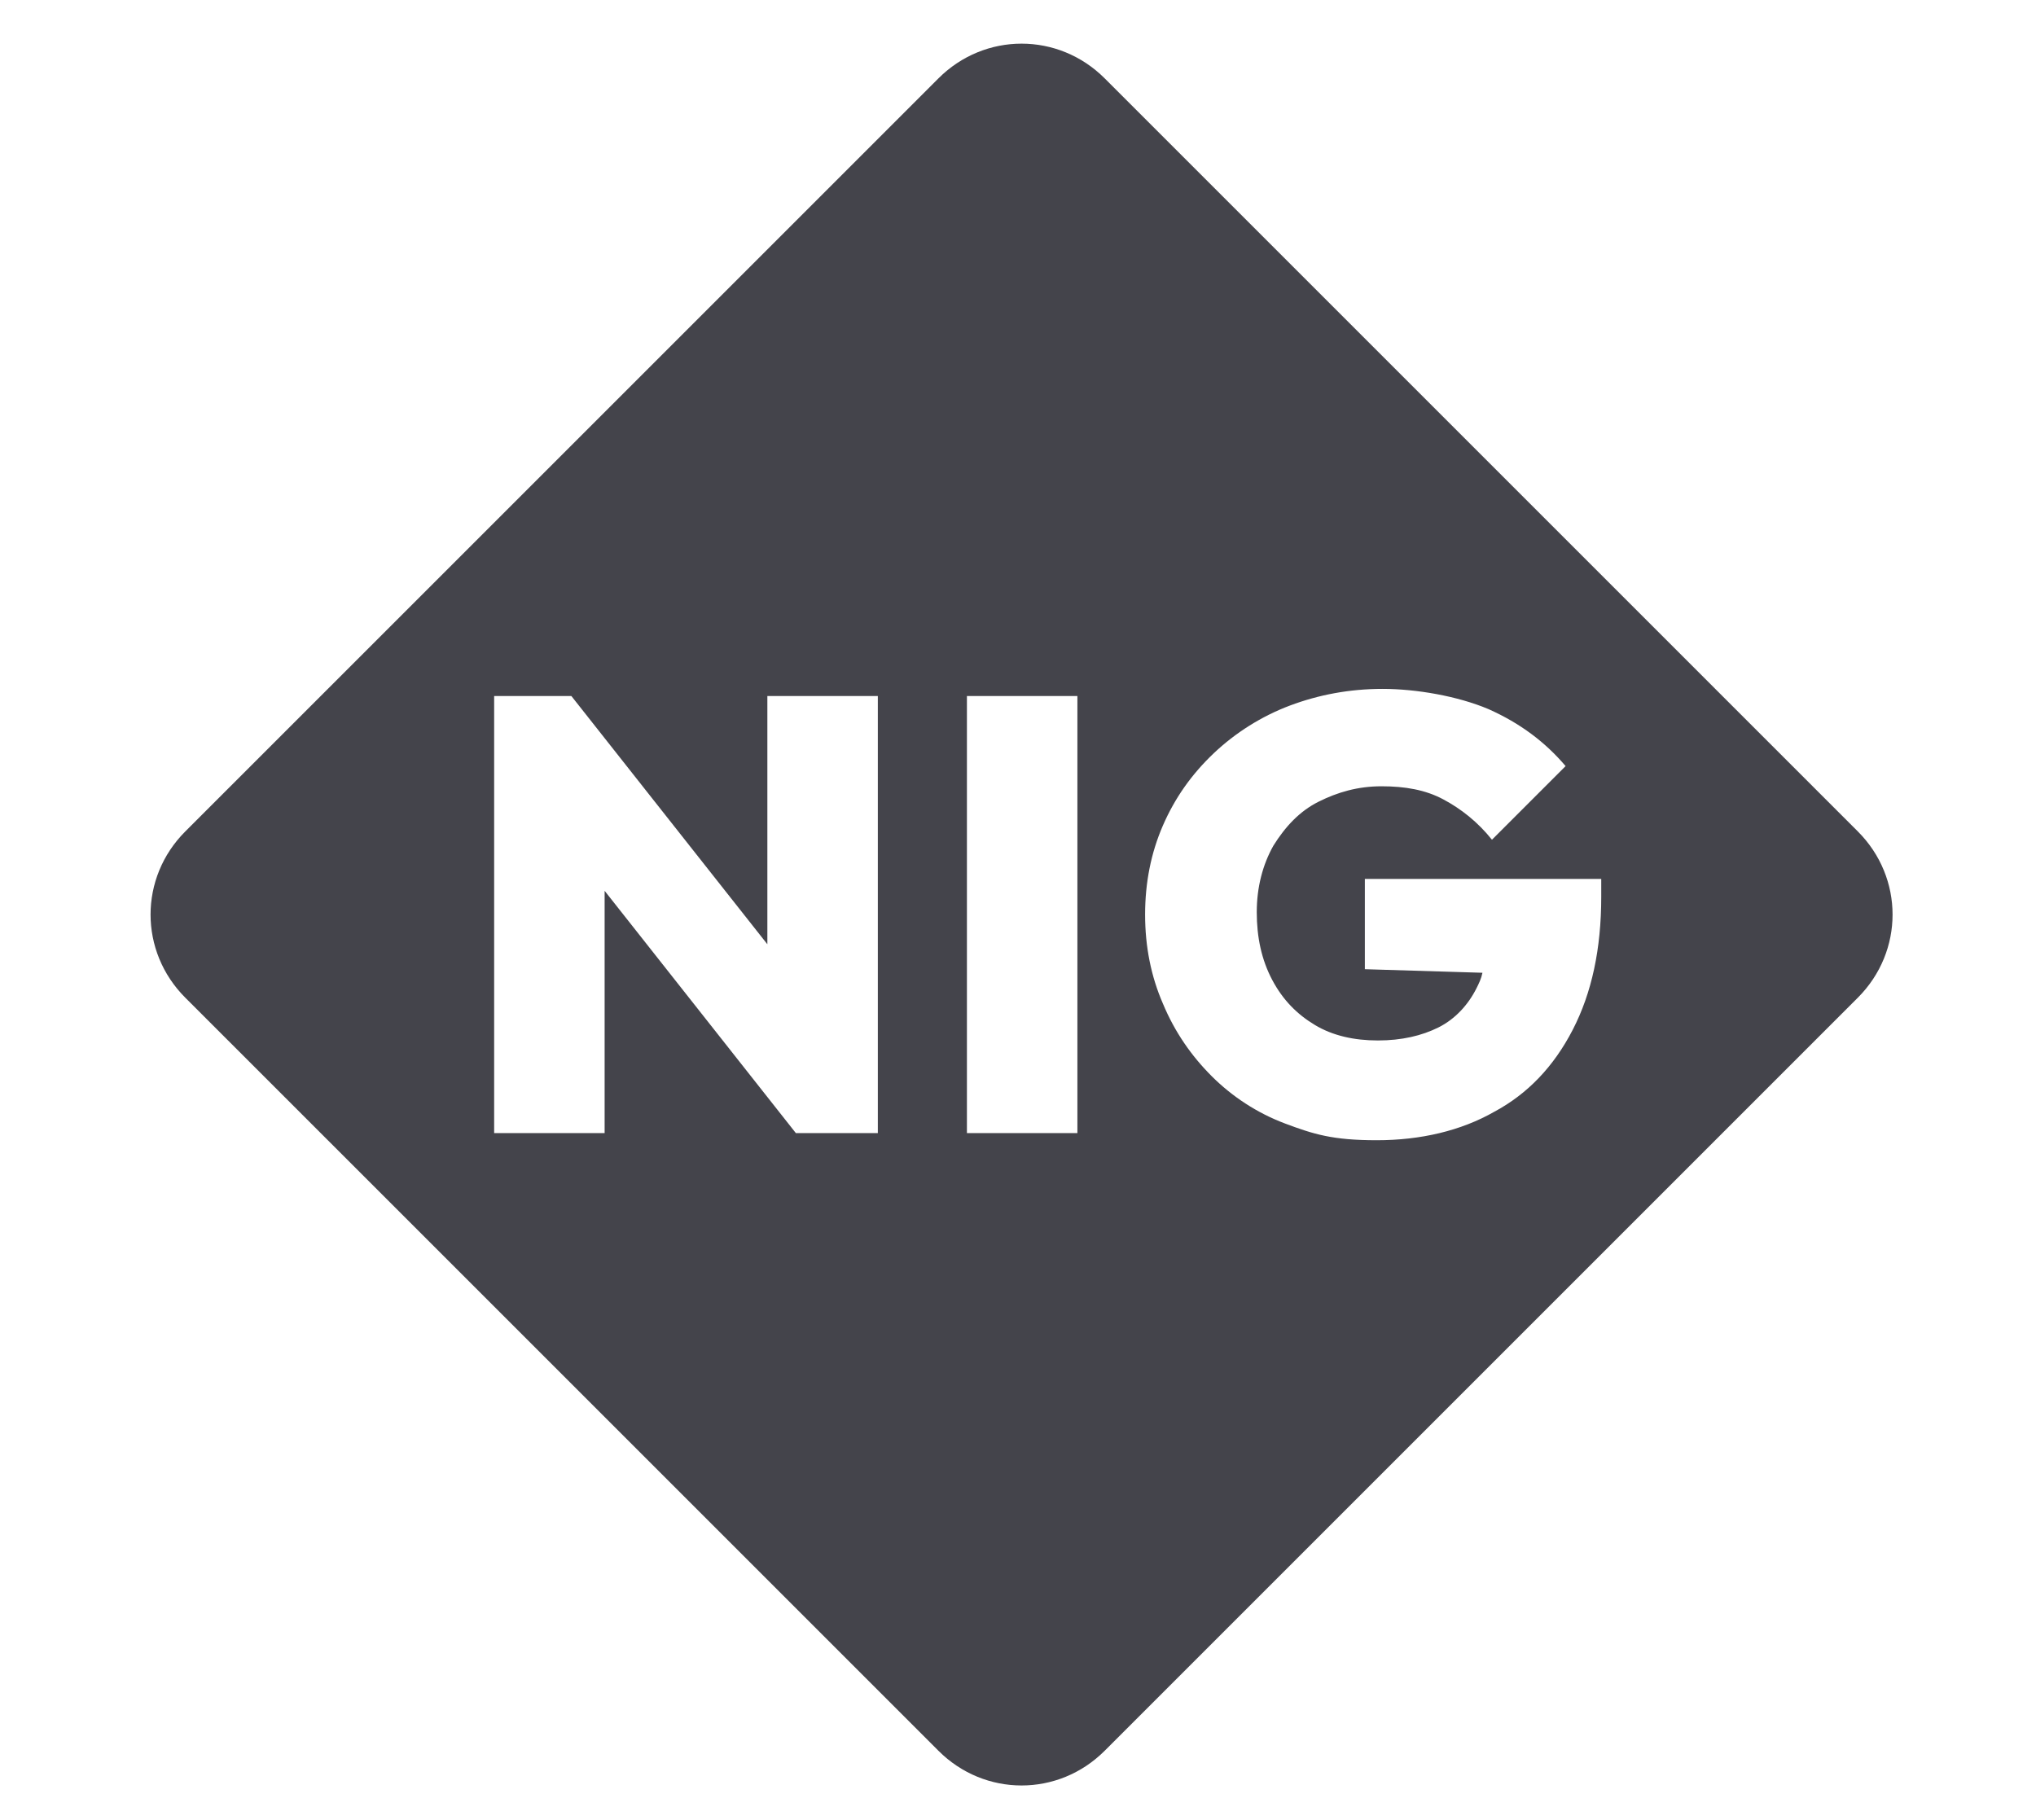
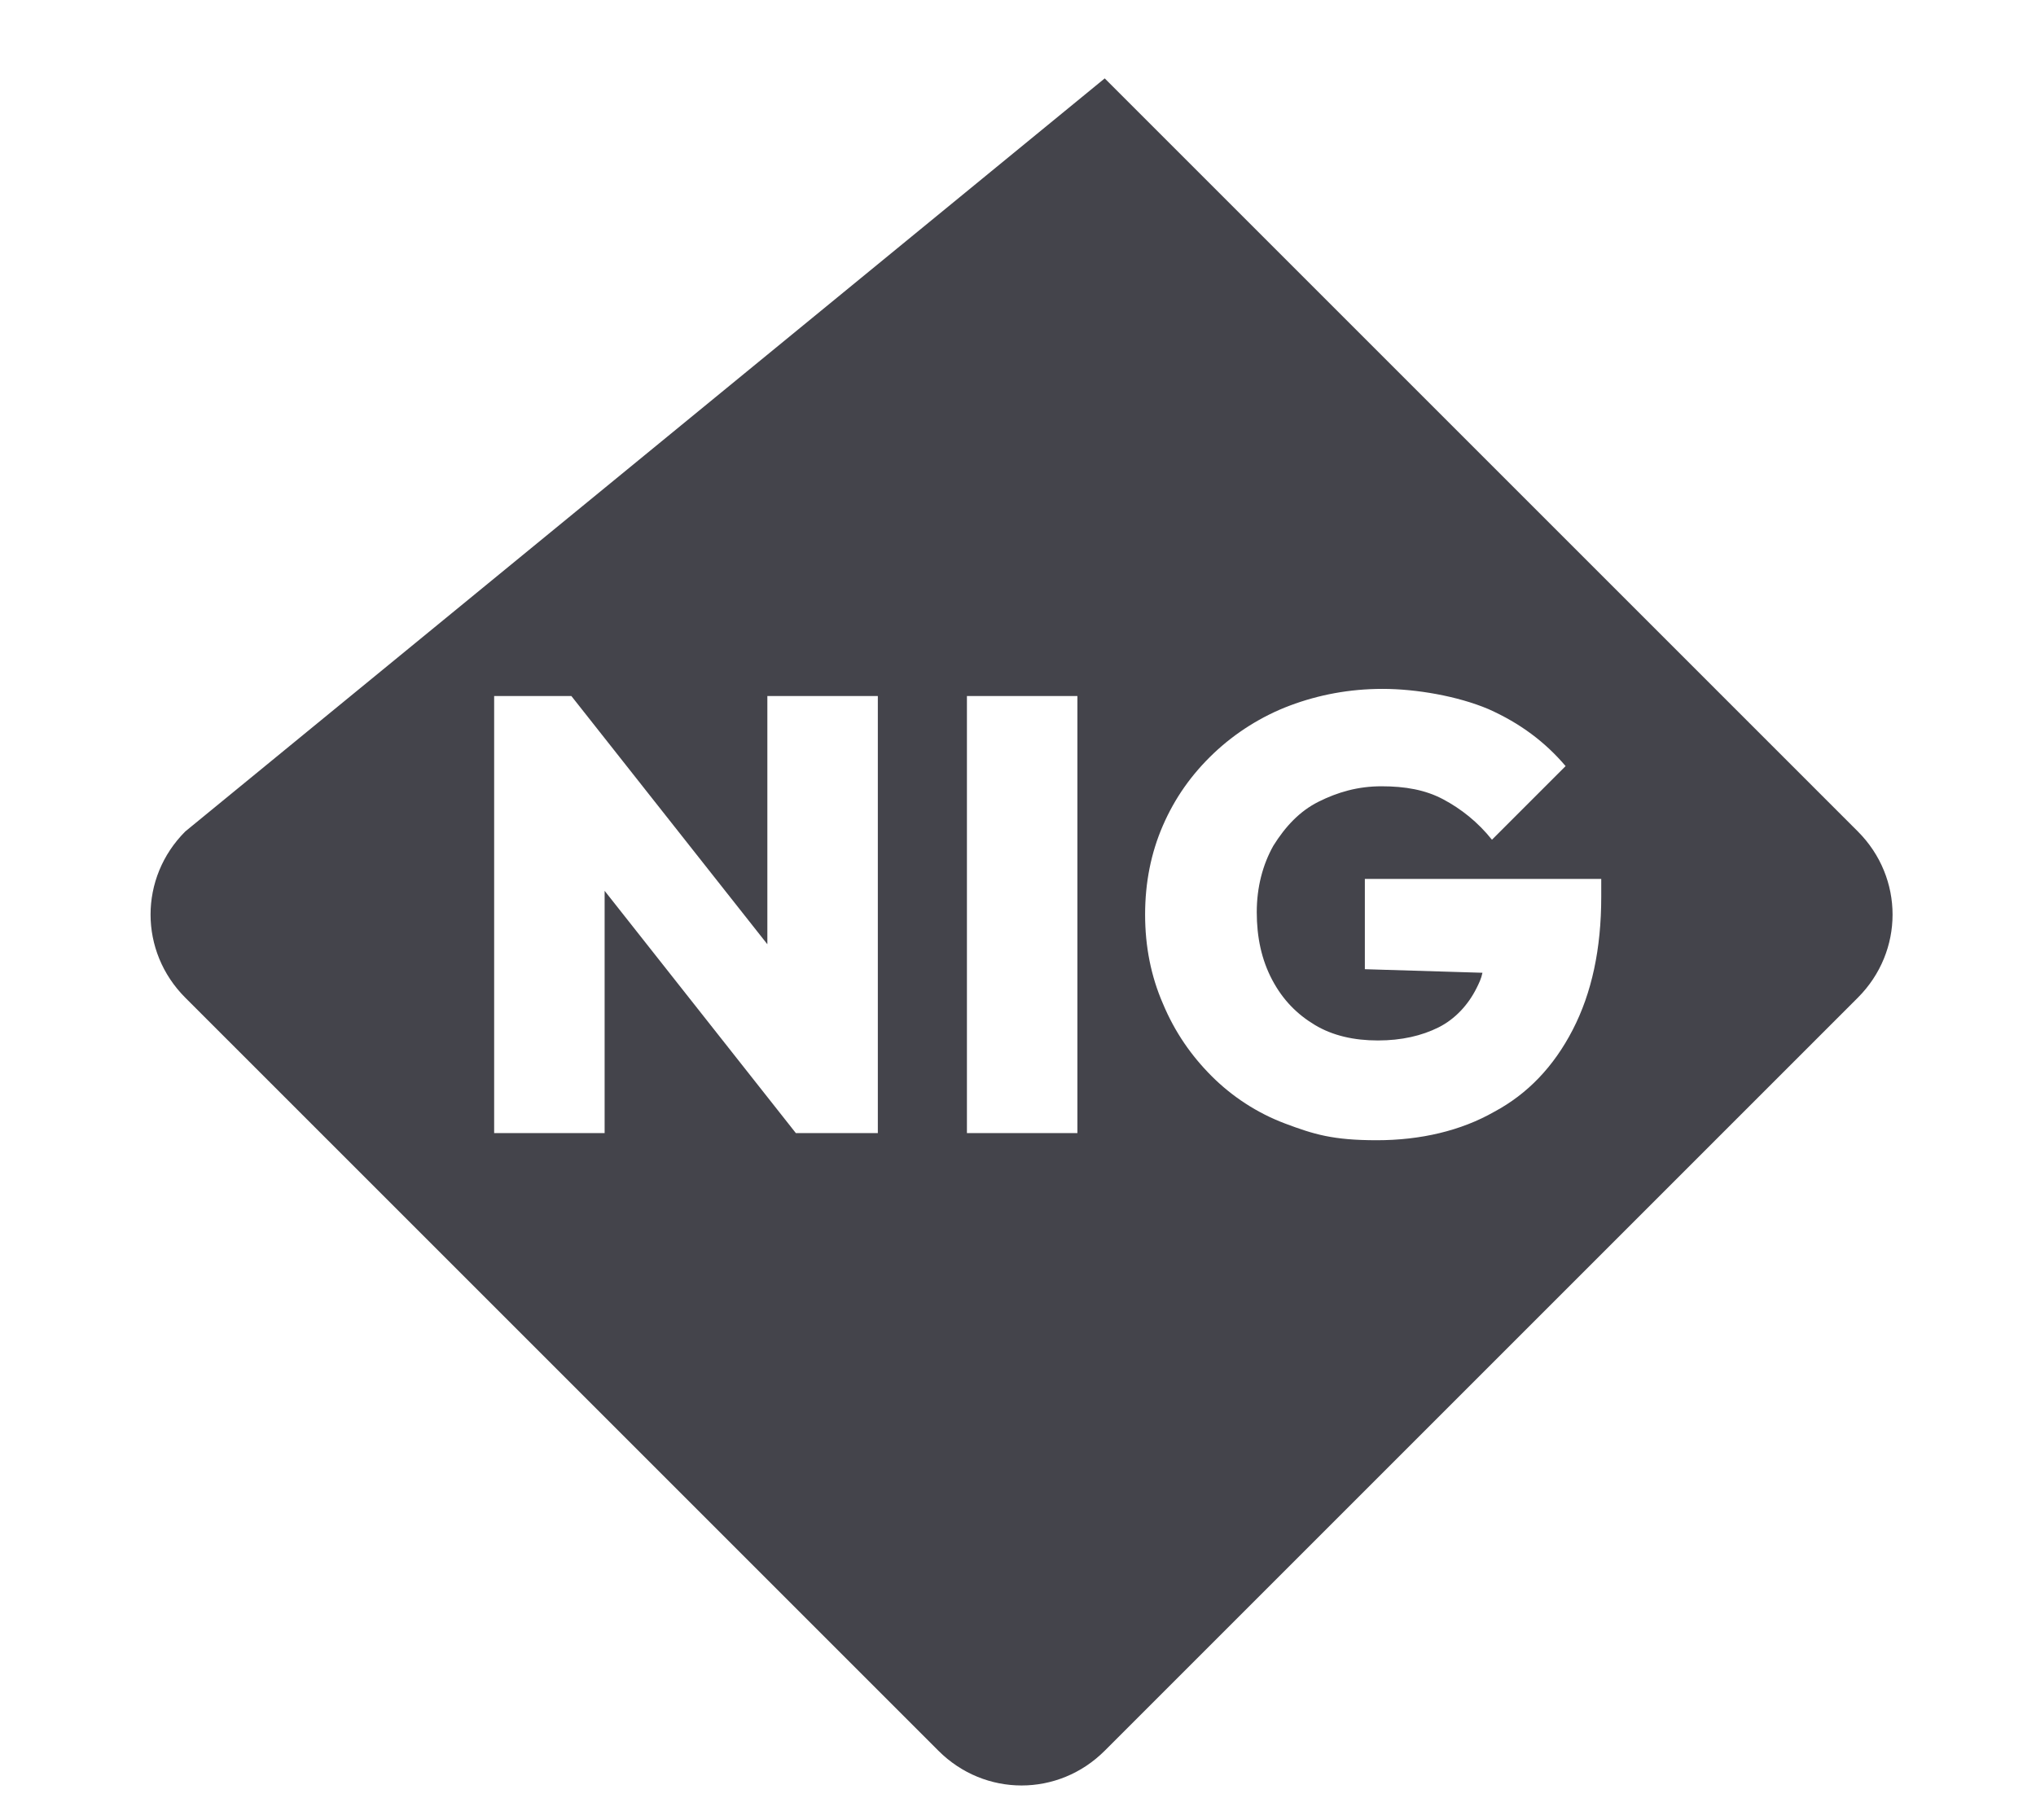
<svg xmlns="http://www.w3.org/2000/svg" id="ASICS_SMSB_Lockup" data-name="ASICS SMSB Lockup" version="1.1" viewBox="0 0 171.4 153.2">
  <defs>
    <style> .cls-1 { fill: #44444b; stroke-width: 0px; } </style>
  </defs>
  <g id="Layer_2" data-name="Layer 2">
-     <path class="cls-1" d="M156.4,70L93,6.6c-3.9-3.9-10.1-3.9-14,0L15.6,70c-3.9,3.9-3.9,10.1,0,14l63.4,63.4c3.9,3.9,10.1,3.9,14,0l63.4-63.4c3.9-3.9,3.9-10.1,0-14ZM73.9,95.4h-6.9l-16.1-20.4v20.4h-9.3v-36.8h6.5l16.5,20.9v-20.9h9.3v36.8h0ZM90.7,95.4h-9.3v-36.8h9.3v36.8h0ZM134.8,75.5c0,4.4-.8,8.1-2.4,11.2s-3.8,5.4-6.6,6.9c-2.8,1.6-6.2,2.4-9.9,2.4s-5.3-.5-7.7-1.4c-2.4-.9-4.5-2.3-6.2-4s-3.1-3.7-4.1-6.1c-1-2.3-1.5-4.8-1.5-7.5s.5-5.2,1.5-7.5,2.4-4.3,4.3-6.1c1.8-1.7,4-3.1,6.4-4s5-1.4,7.8-1.4,6.3.6,8.9,1.7c2.7,1.2,4.8,2.8,6.5,4.8l-6.2,6.2c-1.2-1.5-2.6-2.6-4.1-3.4s-3.2-1.1-5.2-1.1-3.7.5-5.3,1.3-2.8,2.1-3.8,3.7c-.9,1.6-1.4,3.5-1.4,5.6s.4,4,1.3,5.7,2.1,2.9,3.6,3.8,3.3,1.3,5.3,1.3,3.7-.4,5.1-1.1c1.4-.7,2.5-1.9,3.2-3.3.2-.4.4-.8.5-1.3l-9.9-.3v-7.6h19.9v1.4h0Z" />
+     <path class="cls-1" d="M156.4,70L93,6.6L15.6,70c-3.9,3.9-3.9,10.1,0,14l63.4,63.4c3.9,3.9,10.1,3.9,14,0l63.4-63.4c3.9-3.9,3.9-10.1,0-14ZM73.9,95.4h-6.9l-16.1-20.4v20.4h-9.3v-36.8h6.5l16.5,20.9v-20.9h9.3v36.8h0ZM90.7,95.4h-9.3v-36.8h9.3v36.8h0ZM134.8,75.5c0,4.4-.8,8.1-2.4,11.2s-3.8,5.4-6.6,6.9c-2.8,1.6-6.2,2.4-9.9,2.4s-5.3-.5-7.7-1.4c-2.4-.9-4.5-2.3-6.2-4s-3.1-3.7-4.1-6.1c-1-2.3-1.5-4.8-1.5-7.5s.5-5.2,1.5-7.5,2.4-4.3,4.3-6.1c1.8-1.7,4-3.1,6.4-4s5-1.4,7.8-1.4,6.3.6,8.9,1.7c2.7,1.2,4.8,2.8,6.5,4.8l-6.2,6.2c-1.2-1.5-2.6-2.6-4.1-3.4s-3.2-1.1-5.2-1.1-3.7.5-5.3,1.3-2.8,2.1-3.8,3.7c-.9,1.6-1.4,3.5-1.4,5.6s.4,4,1.3,5.7,2.1,2.9,3.6,3.8,3.3,1.3,5.3,1.3,3.7-.4,5.1-1.1c1.4-.7,2.5-1.9,3.2-3.3.2-.4.4-.8.5-1.3l-9.9-.3v-7.6h19.9v1.4h0Z" />
  </g>
</svg>